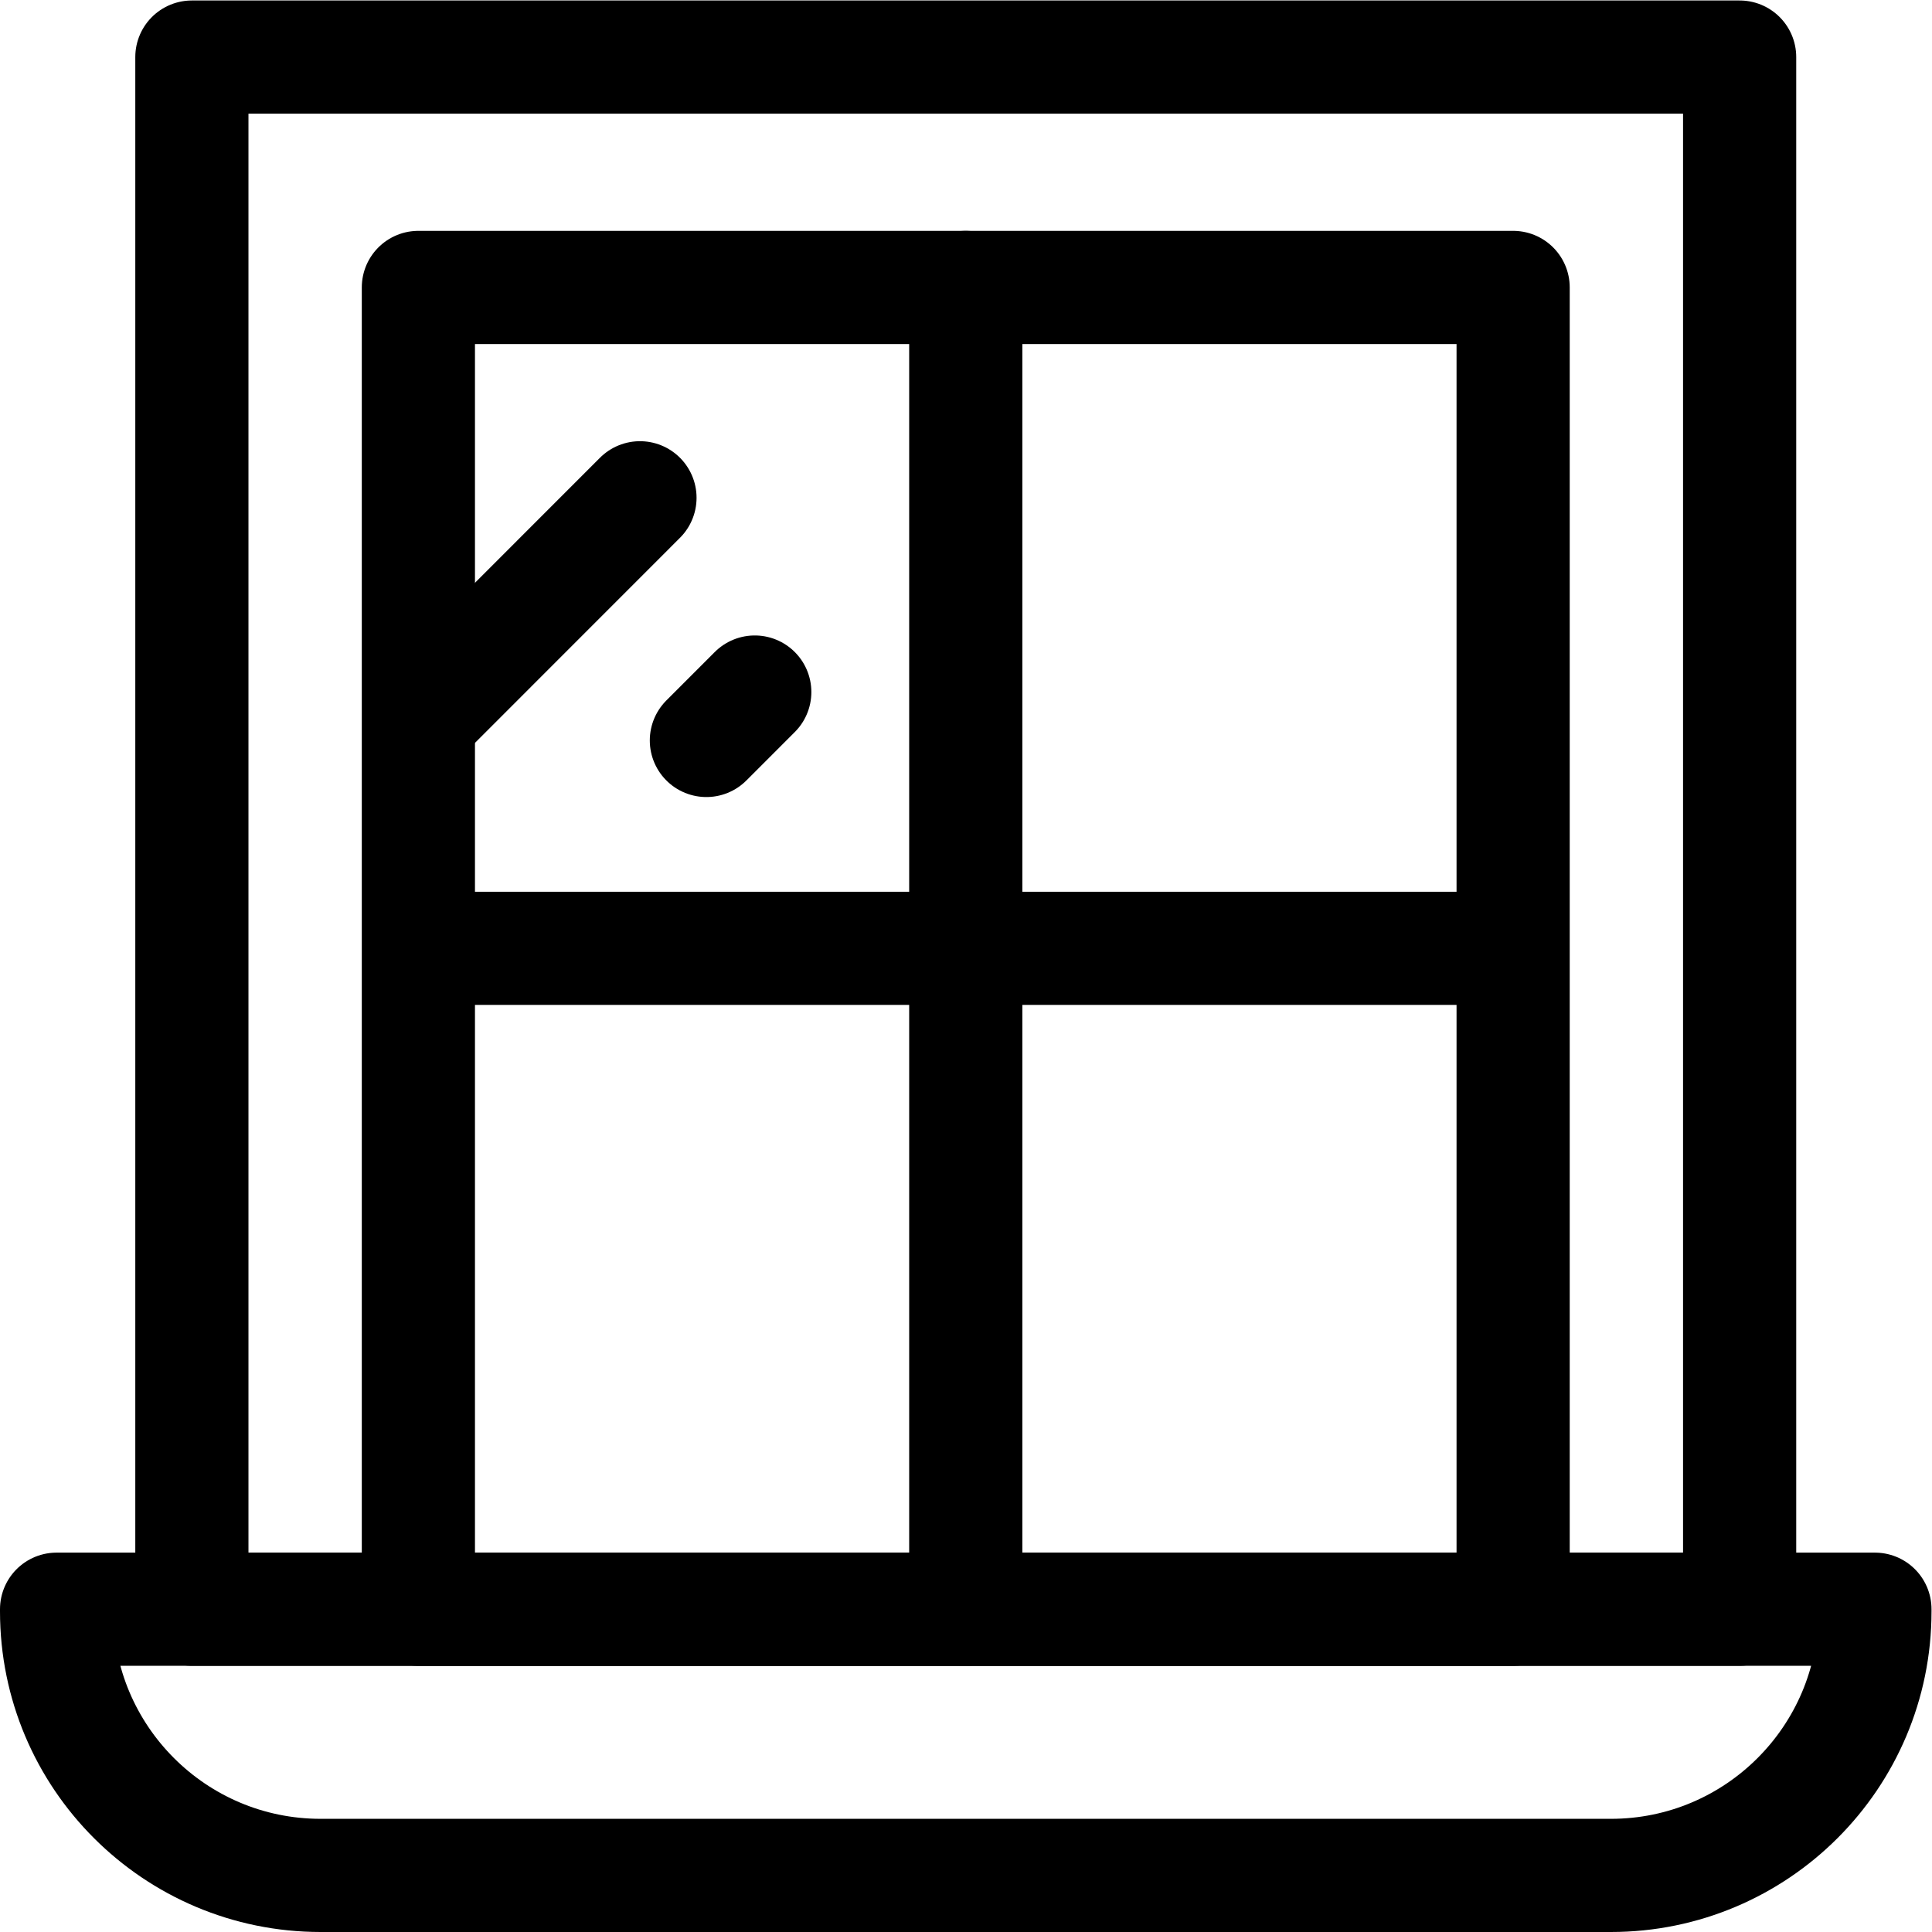
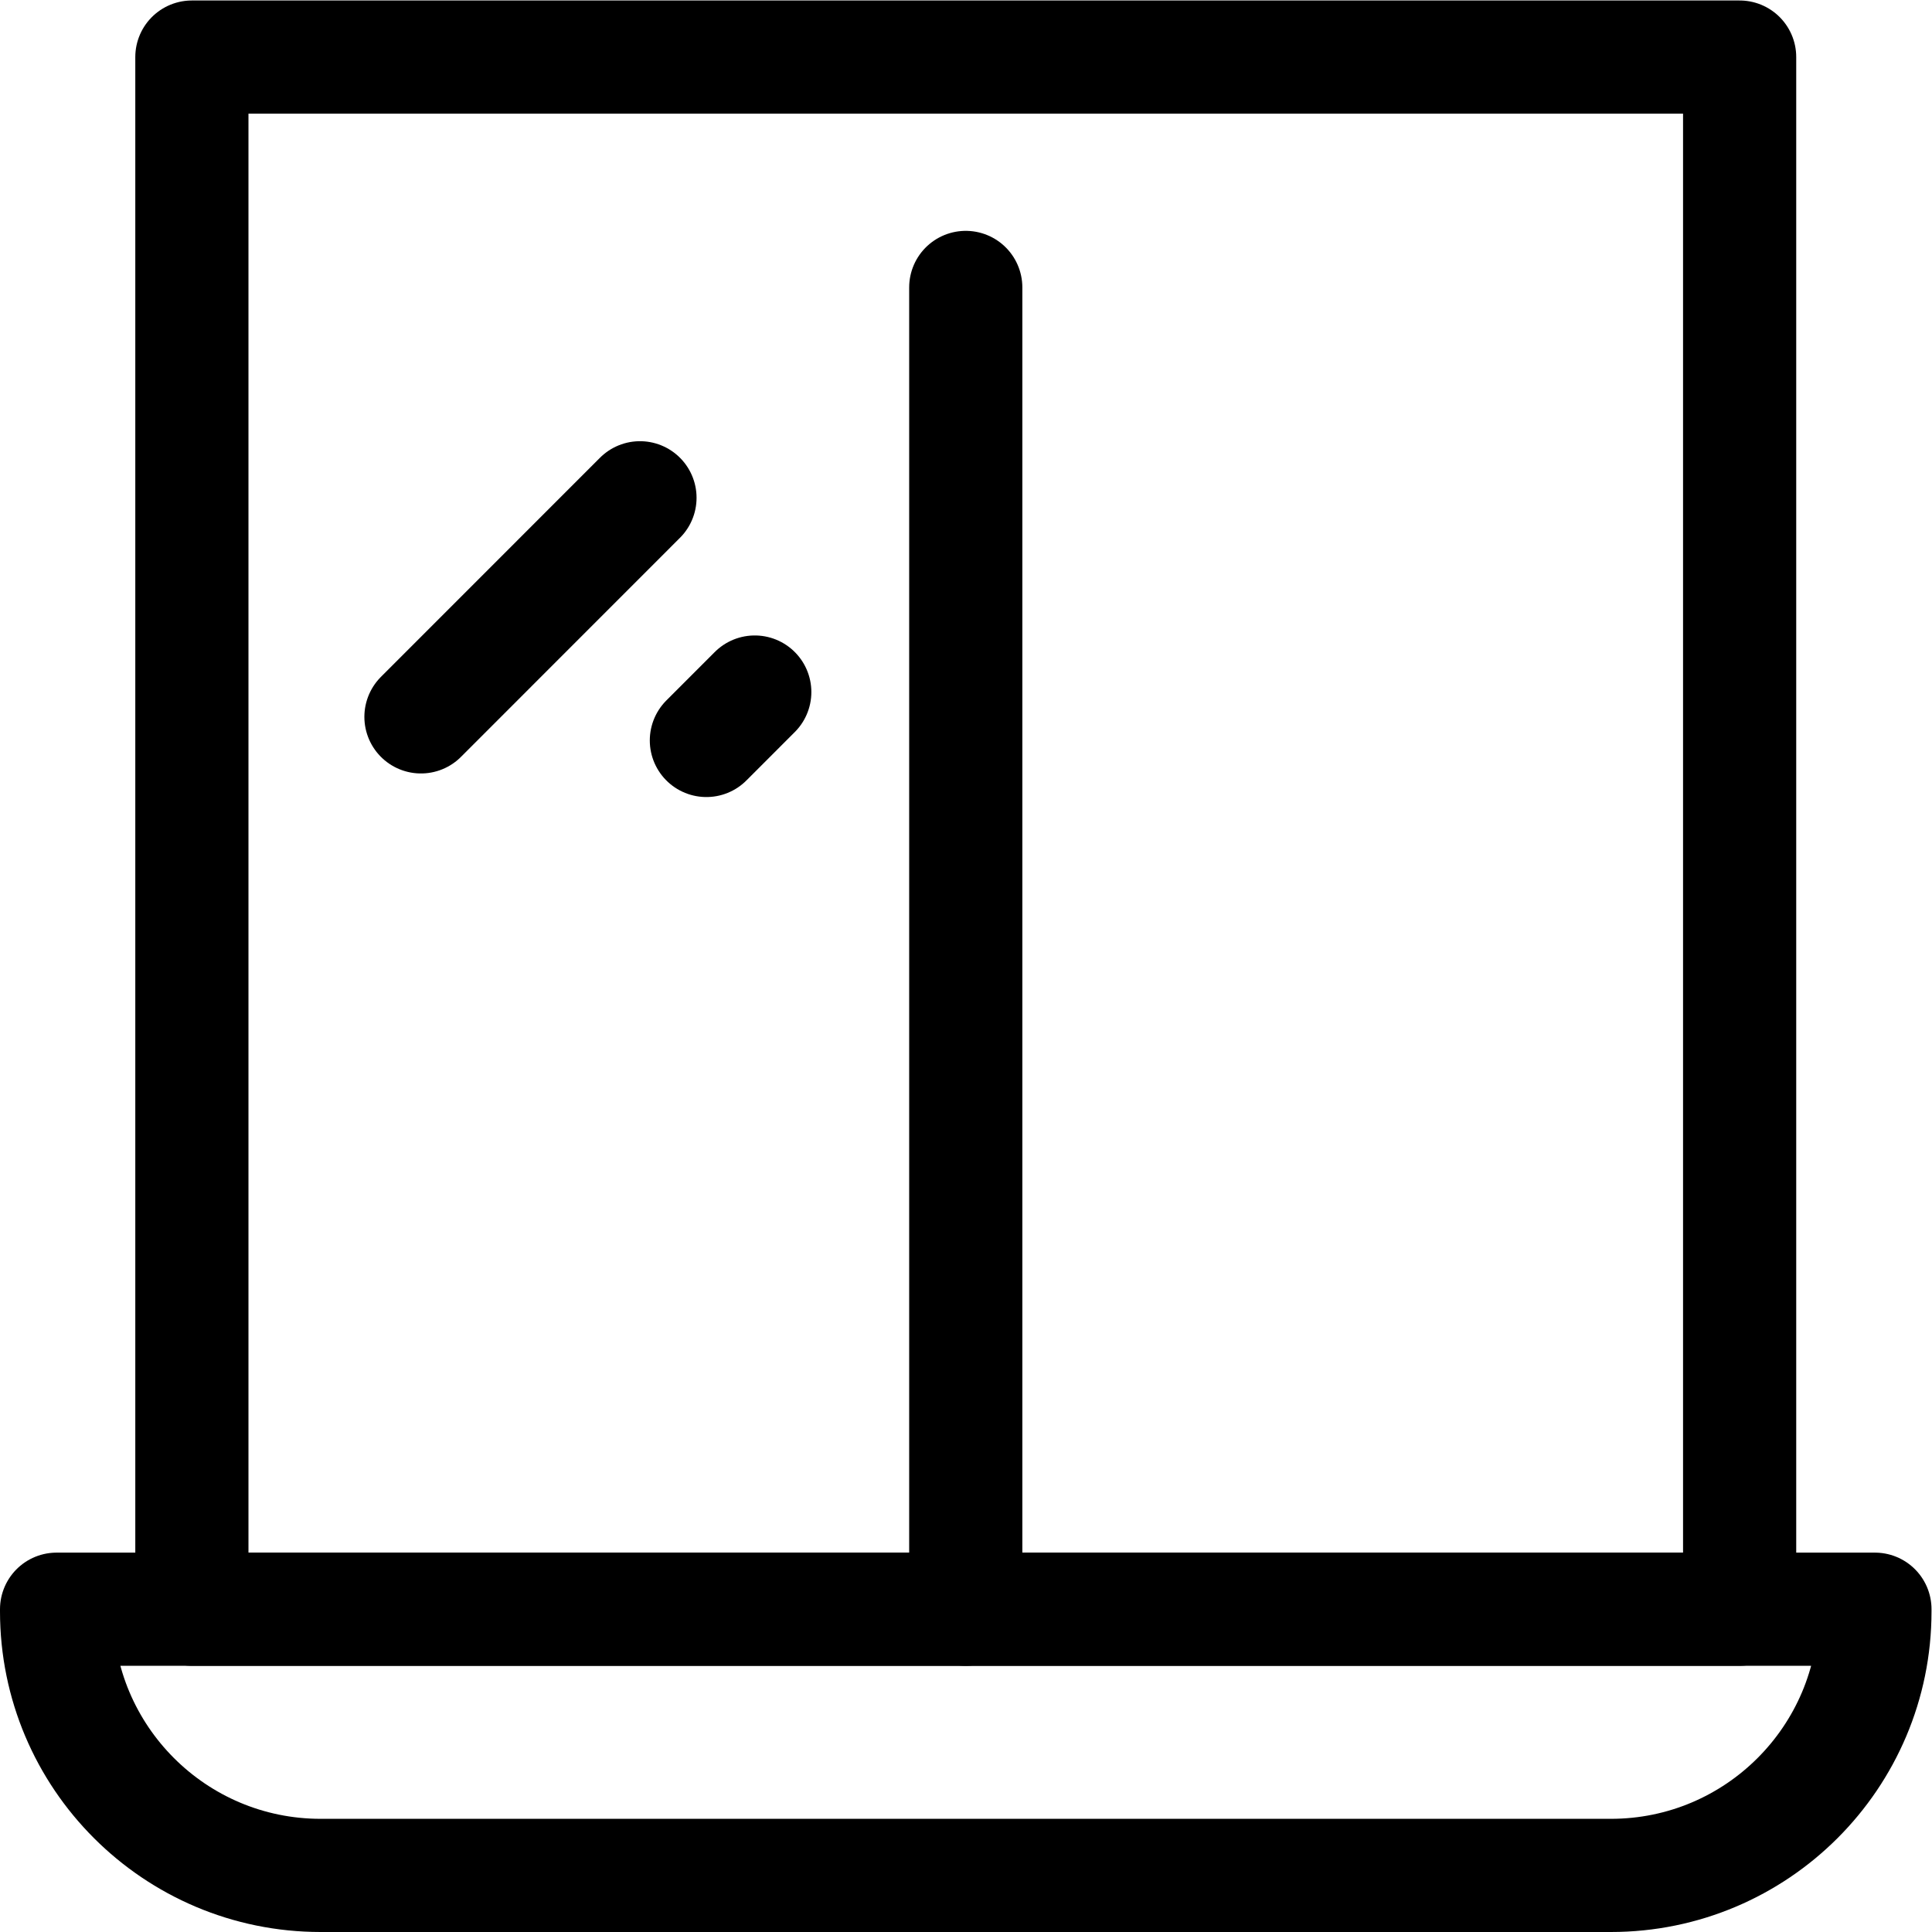
<svg xmlns="http://www.w3.org/2000/svg" version="1.1" id="svg870" xml:space="preserve" width="682.667" height="682.667" viewBox="0 0 682.667 682.667">
  <defs id="defs874">
    <clipPath clipPathUnits="userSpaceOnUse" id="clipPath884">
      <path d="M 0,512 H 512 V 0 H 0 Z" id="path882" />
    </clipPath>
  </defs>
  <g id="g876" transform="matrix(1.333,0,0,-1.333,0,682.667)">
    <g id="g878">
      <g id="g880" clip-path="url(#clipPath884)">
        <g id="g886" transform="translate(427,15)">
          <path d="m 0,0 h -342 c -38.66,0 -70,31.34 -70,70 v 0.564 H 70 V 70 C 70,31.34 38.66,0 0,0 Z" style="fill:none;stroke:#000000;stroke-width:30;stroke-linecap:round;stroke-linejoin:round;stroke-miterlimit:10;stroke-dasharray:none;stroke-opacity:1" id="path888" />
        </g>
-         <path d="M 401.097,85.564 H 110.903 v 350.371 h 290.194 z" style="fill:none;stroke:#000000;stroke-width:30;stroke-linecap:round;stroke-linejoin:round;stroke-miterlimit:10;stroke-dasharray:none;stroke-opacity:1" id="path890" />
        <g id="g892" transform="translate(169.641,380.178)">
          <path d="M 0,0 -58.054,-58.076" style="fill:none;stroke:#000000;stroke-width:30;stroke-linecap:round;stroke-linejoin:round;stroke-miterlimit:10;stroke-dasharray:none;stroke-opacity:1" id="path894" />
        </g>
        <g id="g896" transform="translate(187.245,315.851)">
          <path d="M 0,0 12.827,12.832" style="fill:none;stroke:#000000;stroke-width:30;stroke-linecap:round;stroke-linejoin:round;stroke-miterlimit:10;stroke-dasharray:none;stroke-opacity:1" id="path898" />
        </g>
        <g id="g900" transform="translate(112.495,260.75)">
-           <path d="M 0,0 H 287.009" style="fill:none;stroke:#000000;stroke-width:30;stroke-linecap:round;stroke-linejoin:round;stroke-miterlimit:10;stroke-dasharray:none;stroke-opacity:1" id="path902" />
-         </g>
+           </g>
        <g id="g904" transform="translate(256,435.935)">
          <path d="M 0,0 V -350.371" style="fill:none;stroke:#000000;stroke-width:30;stroke-linecap:round;stroke-linejoin:round;stroke-miterlimit:10;stroke-dasharray:none;stroke-opacity:1" id="path906" />
        </g>
        <path d="M 461.137,497 H 50.863 V 85.564 h 410.274 z" style="fill:none;stroke:#000000;stroke-width:30;stroke-linecap:round;stroke-linejoin:round;stroke-miterlimit:10;stroke-dasharray:none;stroke-opacity:1" id="path908" />
      </g>
    </g>
  </g>
</svg>